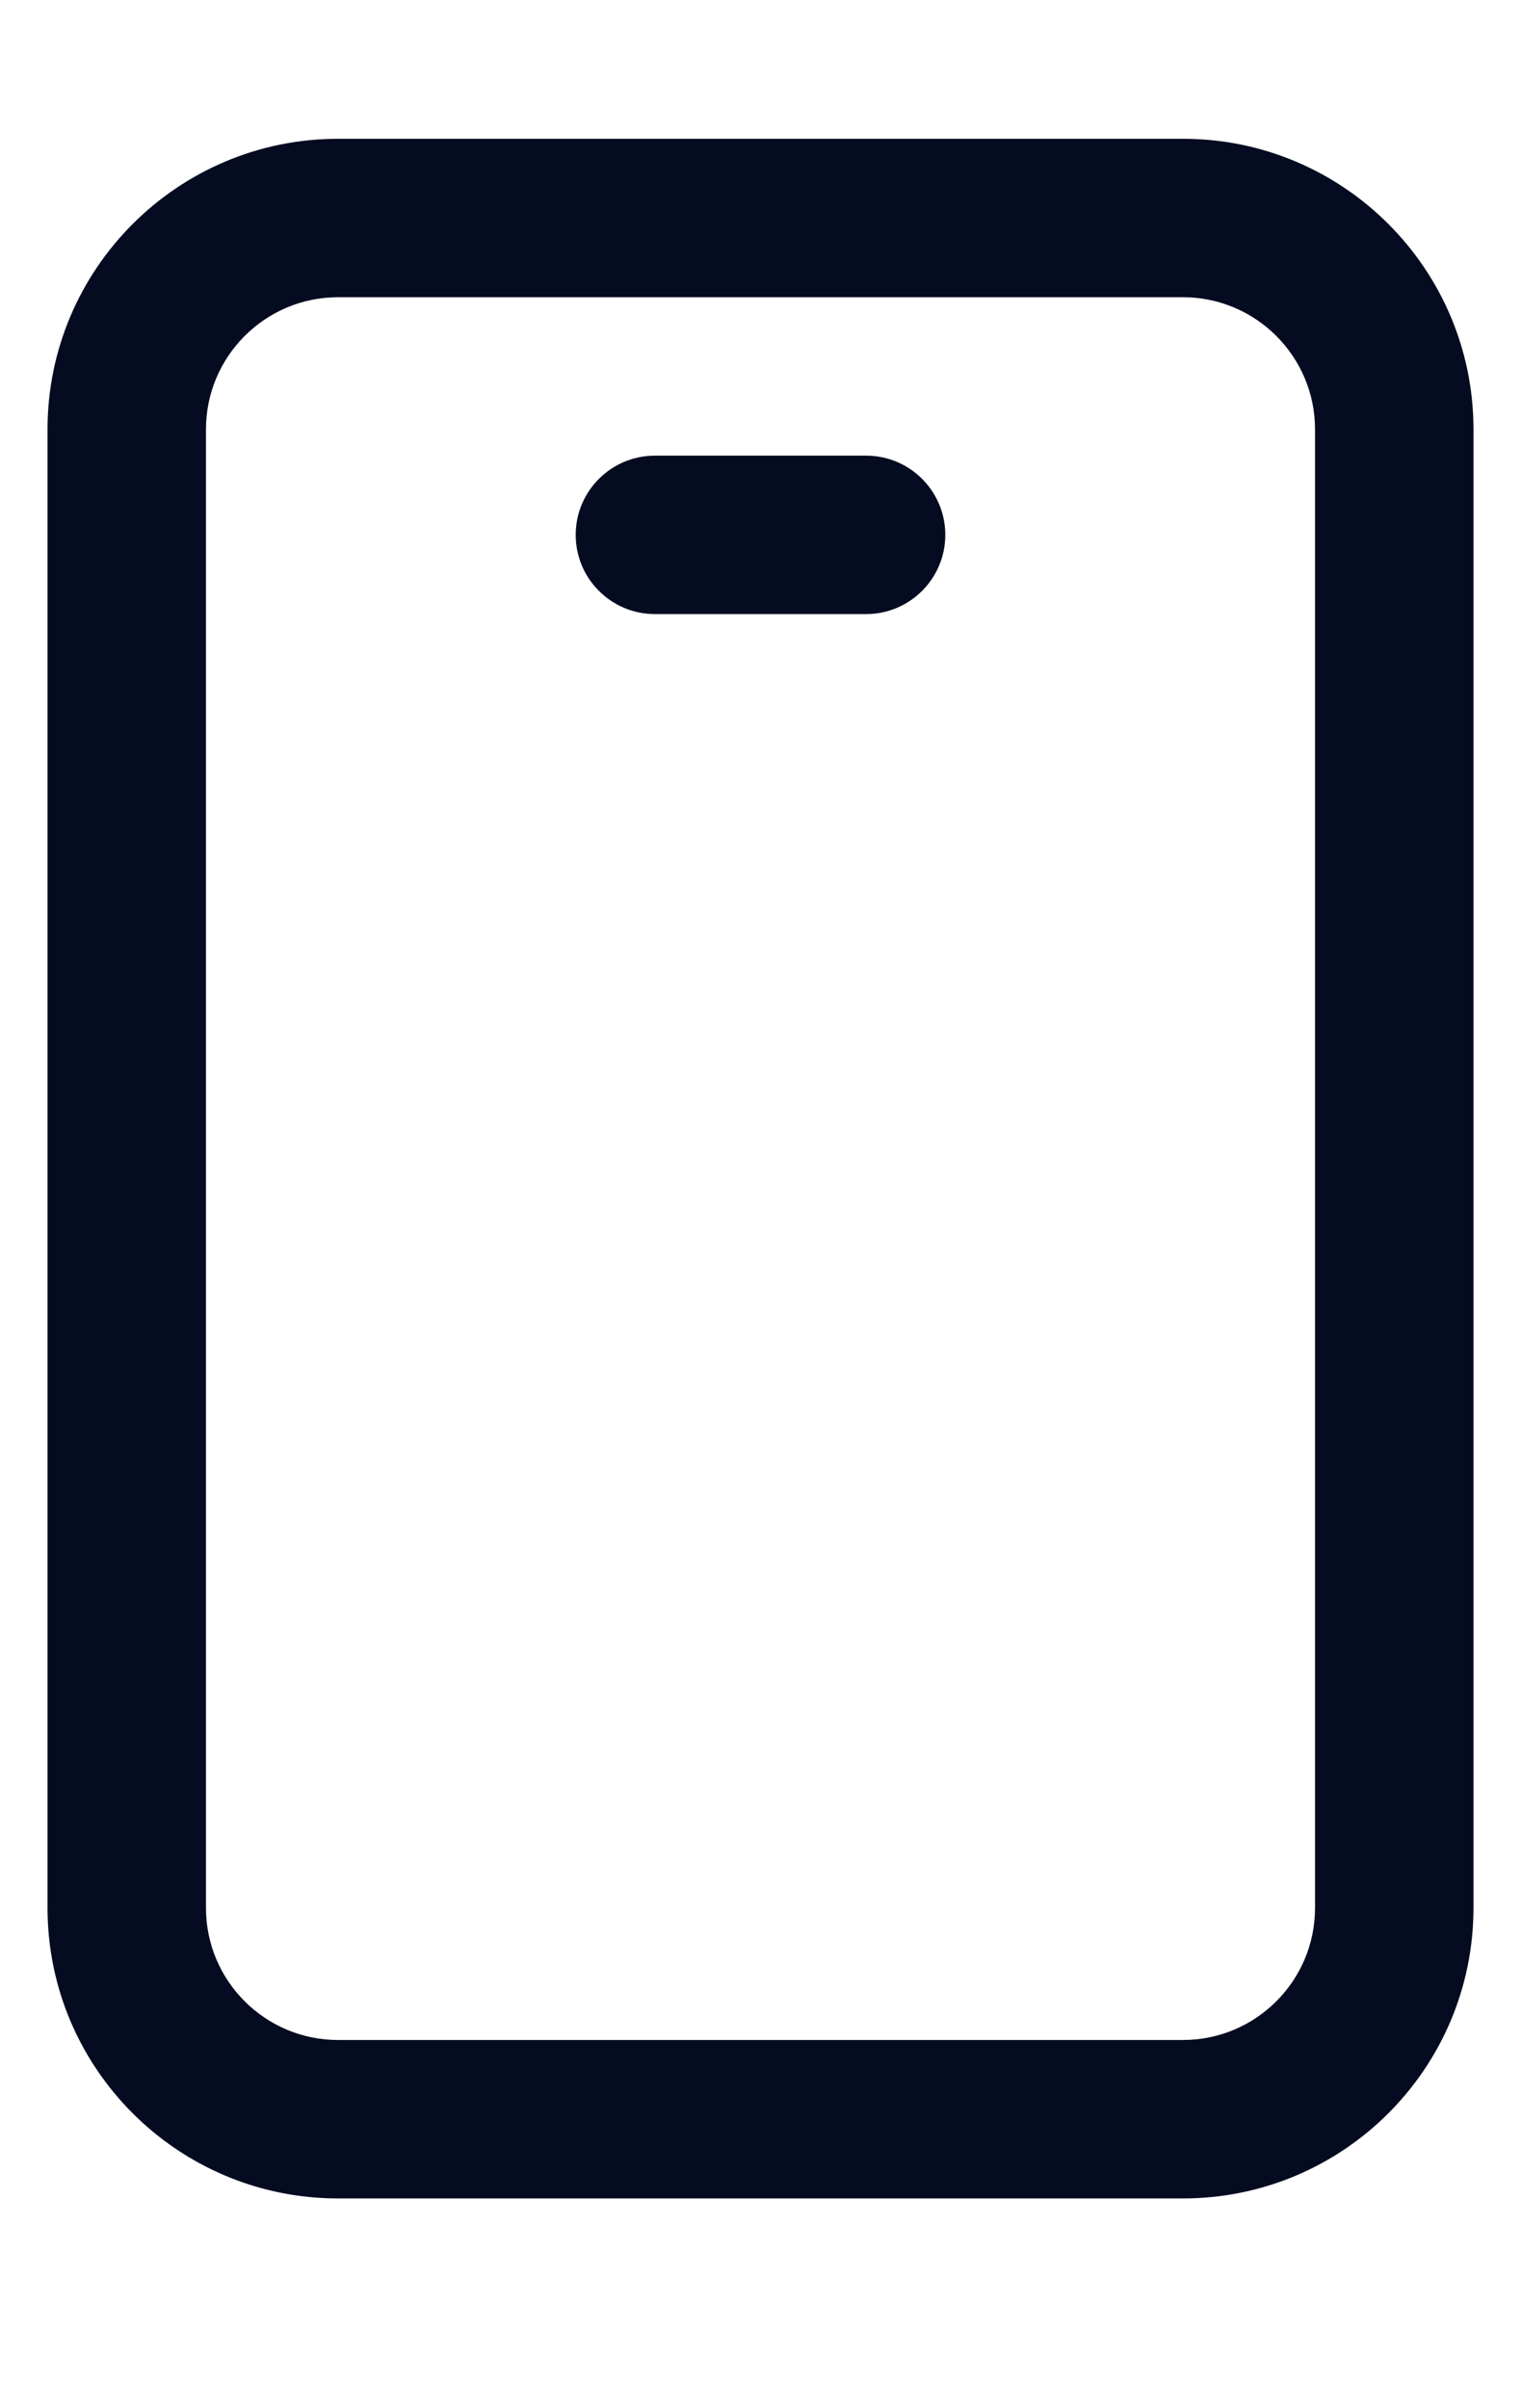
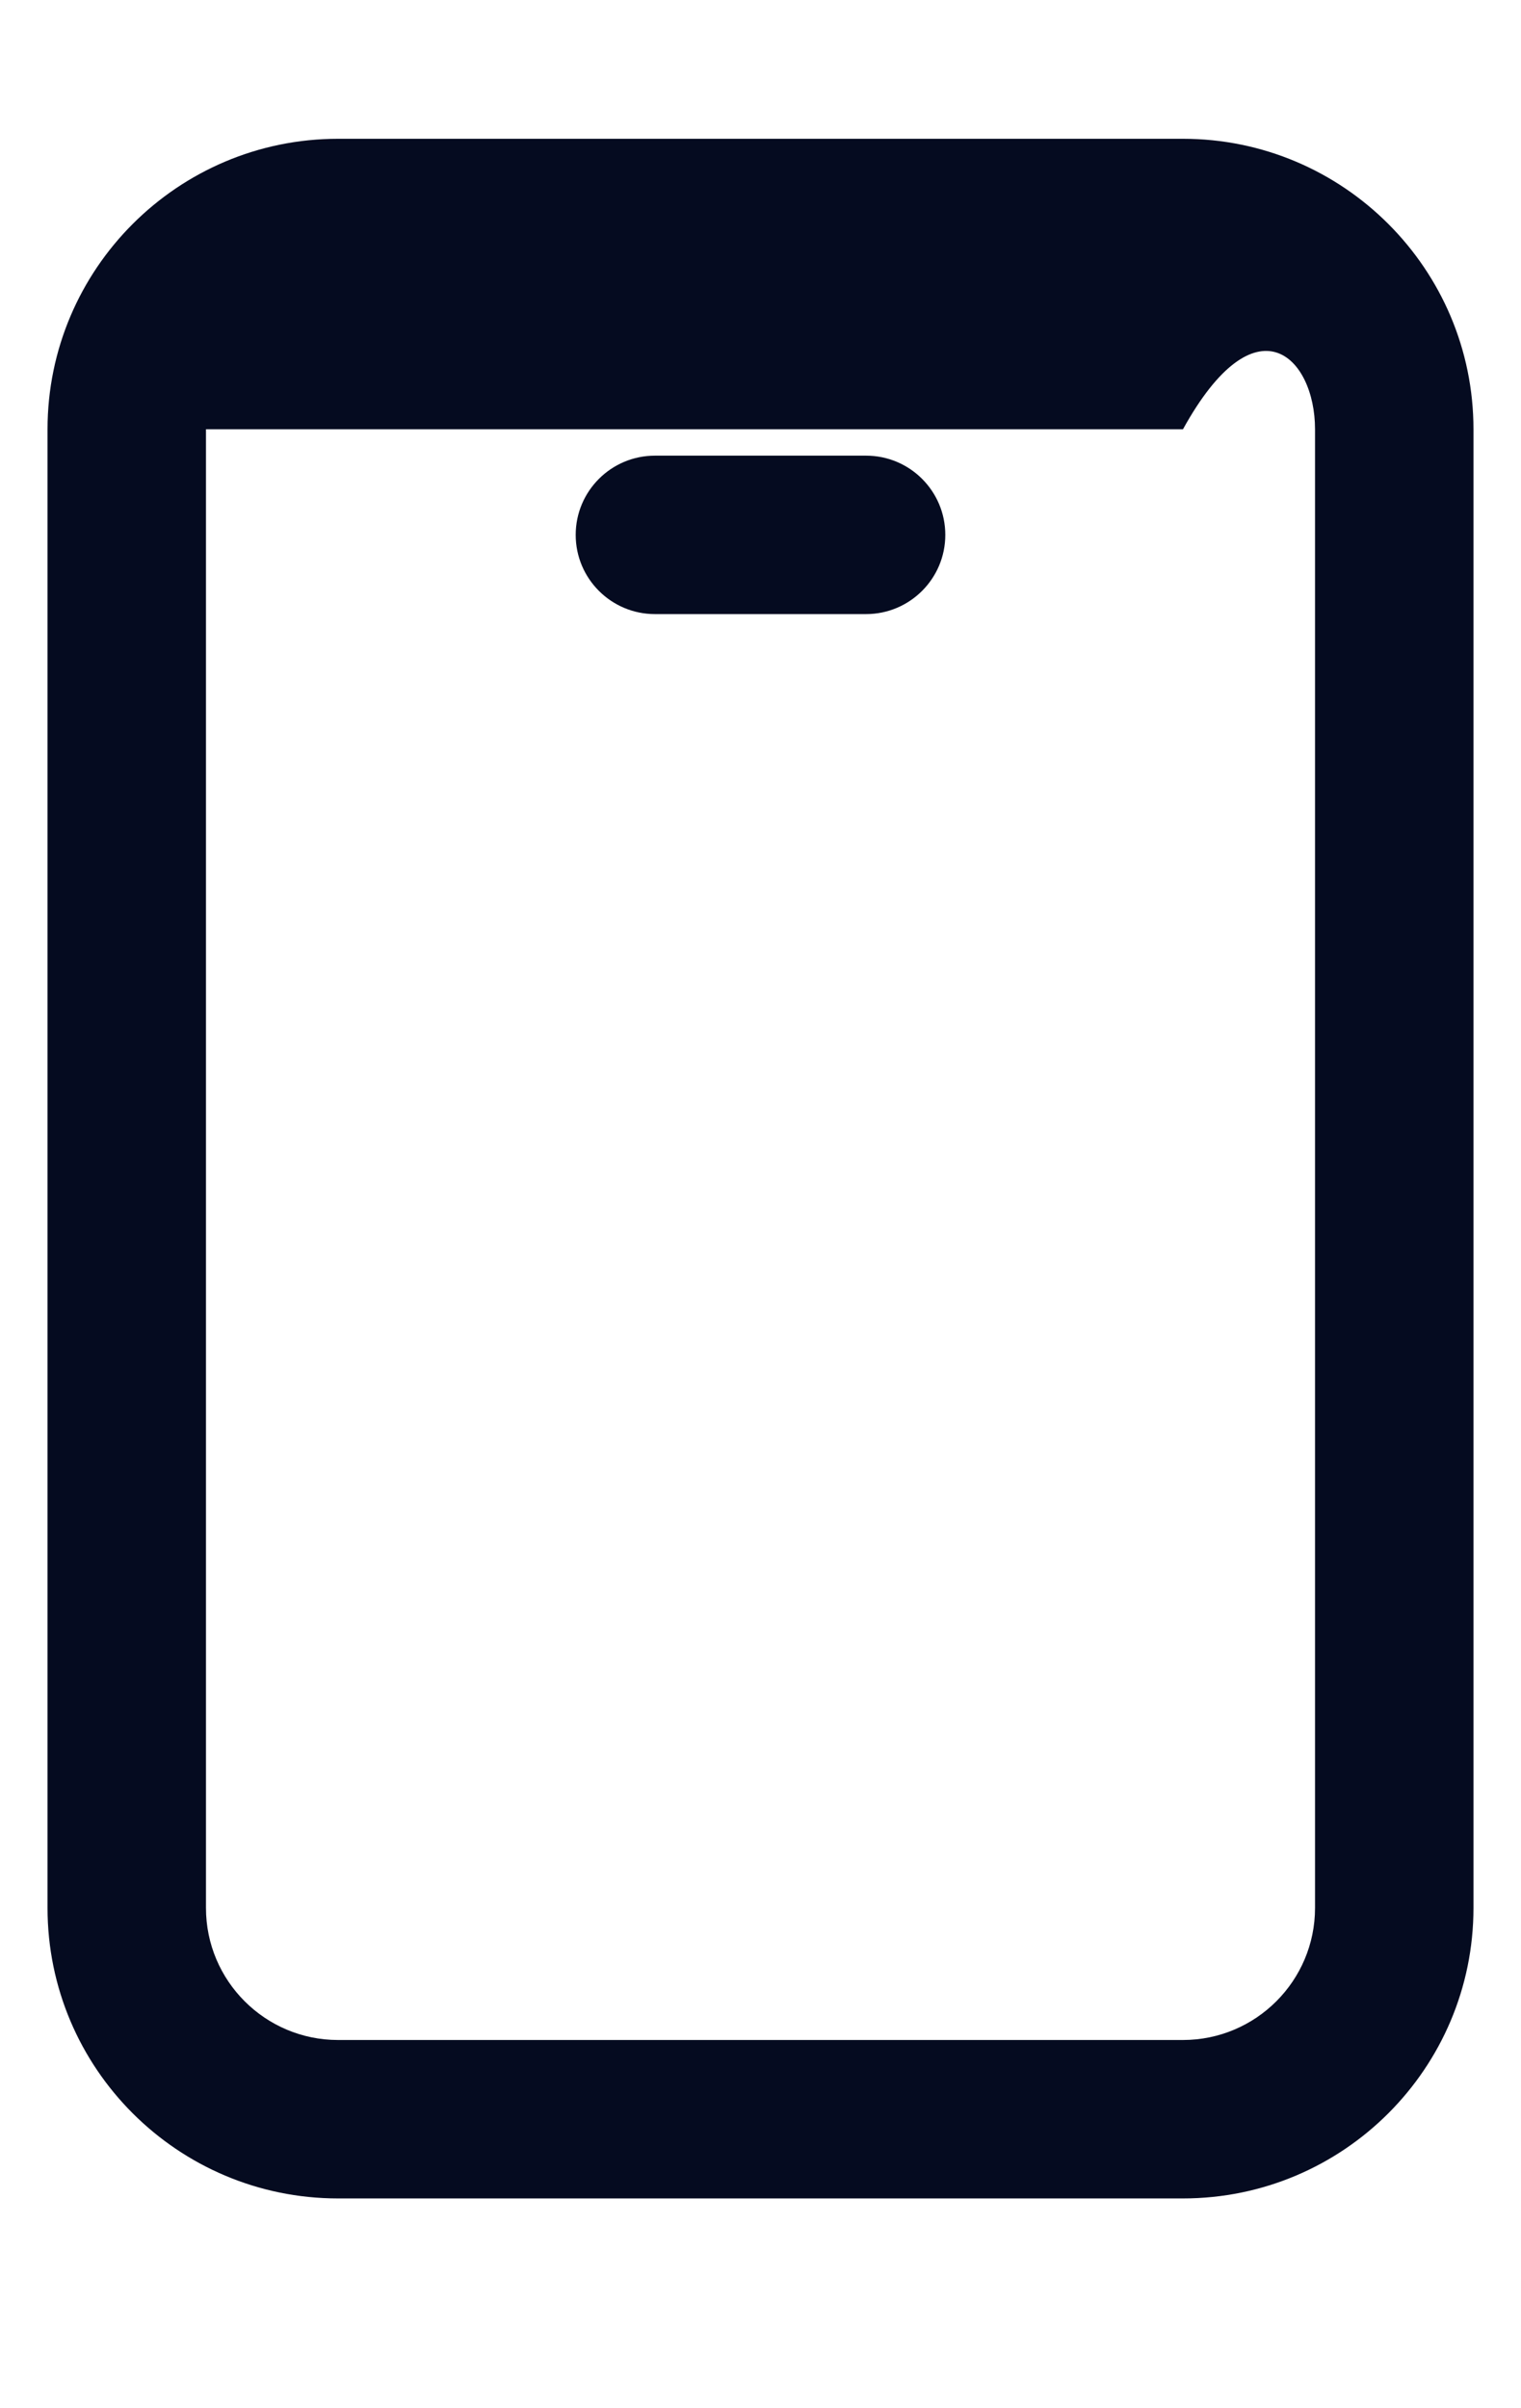
<svg xmlns="http://www.w3.org/2000/svg" width="12" height="19" viewBox="0 0 12 19" fill="none">
-   <path d="M9.333 1.095H2.667C1.403 1.095 0.375 2.123 0.375 3.387V15.053C0.375 16.318 1.403 17.345 2.667 17.345H9.333C10.598 17.345 11.625 16.318 11.625 15.053V3.387C11.625 2.123 10.598 1.095 9.333 1.095ZM10.375 15.053C10.375 15.628 9.908 16.095 9.333 16.095H2.667C2.092 16.095 1.625 15.628 1.625 15.053V3.387C1.625 2.813 2.092 2.345 2.667 2.345H9.333C9.908 2.345 10.375 2.813 10.375 3.387V15.053ZM7.458 4.22C7.458 4.565 7.178 4.845 6.833 4.845H5.167C4.822 4.845 4.542 4.565 4.542 4.22C4.542 3.875 4.822 3.595 5.167 3.595H6.833C7.178 3.595 7.458 3.875 7.458 4.22Z" fill="#050B20" />
+   <path d="M9.333 1.095H2.667C1.403 1.095 0.375 2.123 0.375 3.387V15.053C0.375 16.318 1.403 17.345 2.667 17.345H9.333C10.598 17.345 11.625 16.318 11.625 15.053V3.387C11.625 2.123 10.598 1.095 9.333 1.095ZM10.375 15.053C10.375 15.628 9.908 16.095 9.333 16.095H2.667C2.092 16.095 1.625 15.628 1.625 15.053V3.387H9.333C9.908 2.345 10.375 2.813 10.375 3.387V15.053ZM7.458 4.22C7.458 4.565 7.178 4.845 6.833 4.845H5.167C4.822 4.845 4.542 4.565 4.542 4.22C4.542 3.875 4.822 3.595 5.167 3.595H6.833C7.178 3.595 7.458 3.875 7.458 4.22Z" fill="#050B20" />
</svg>